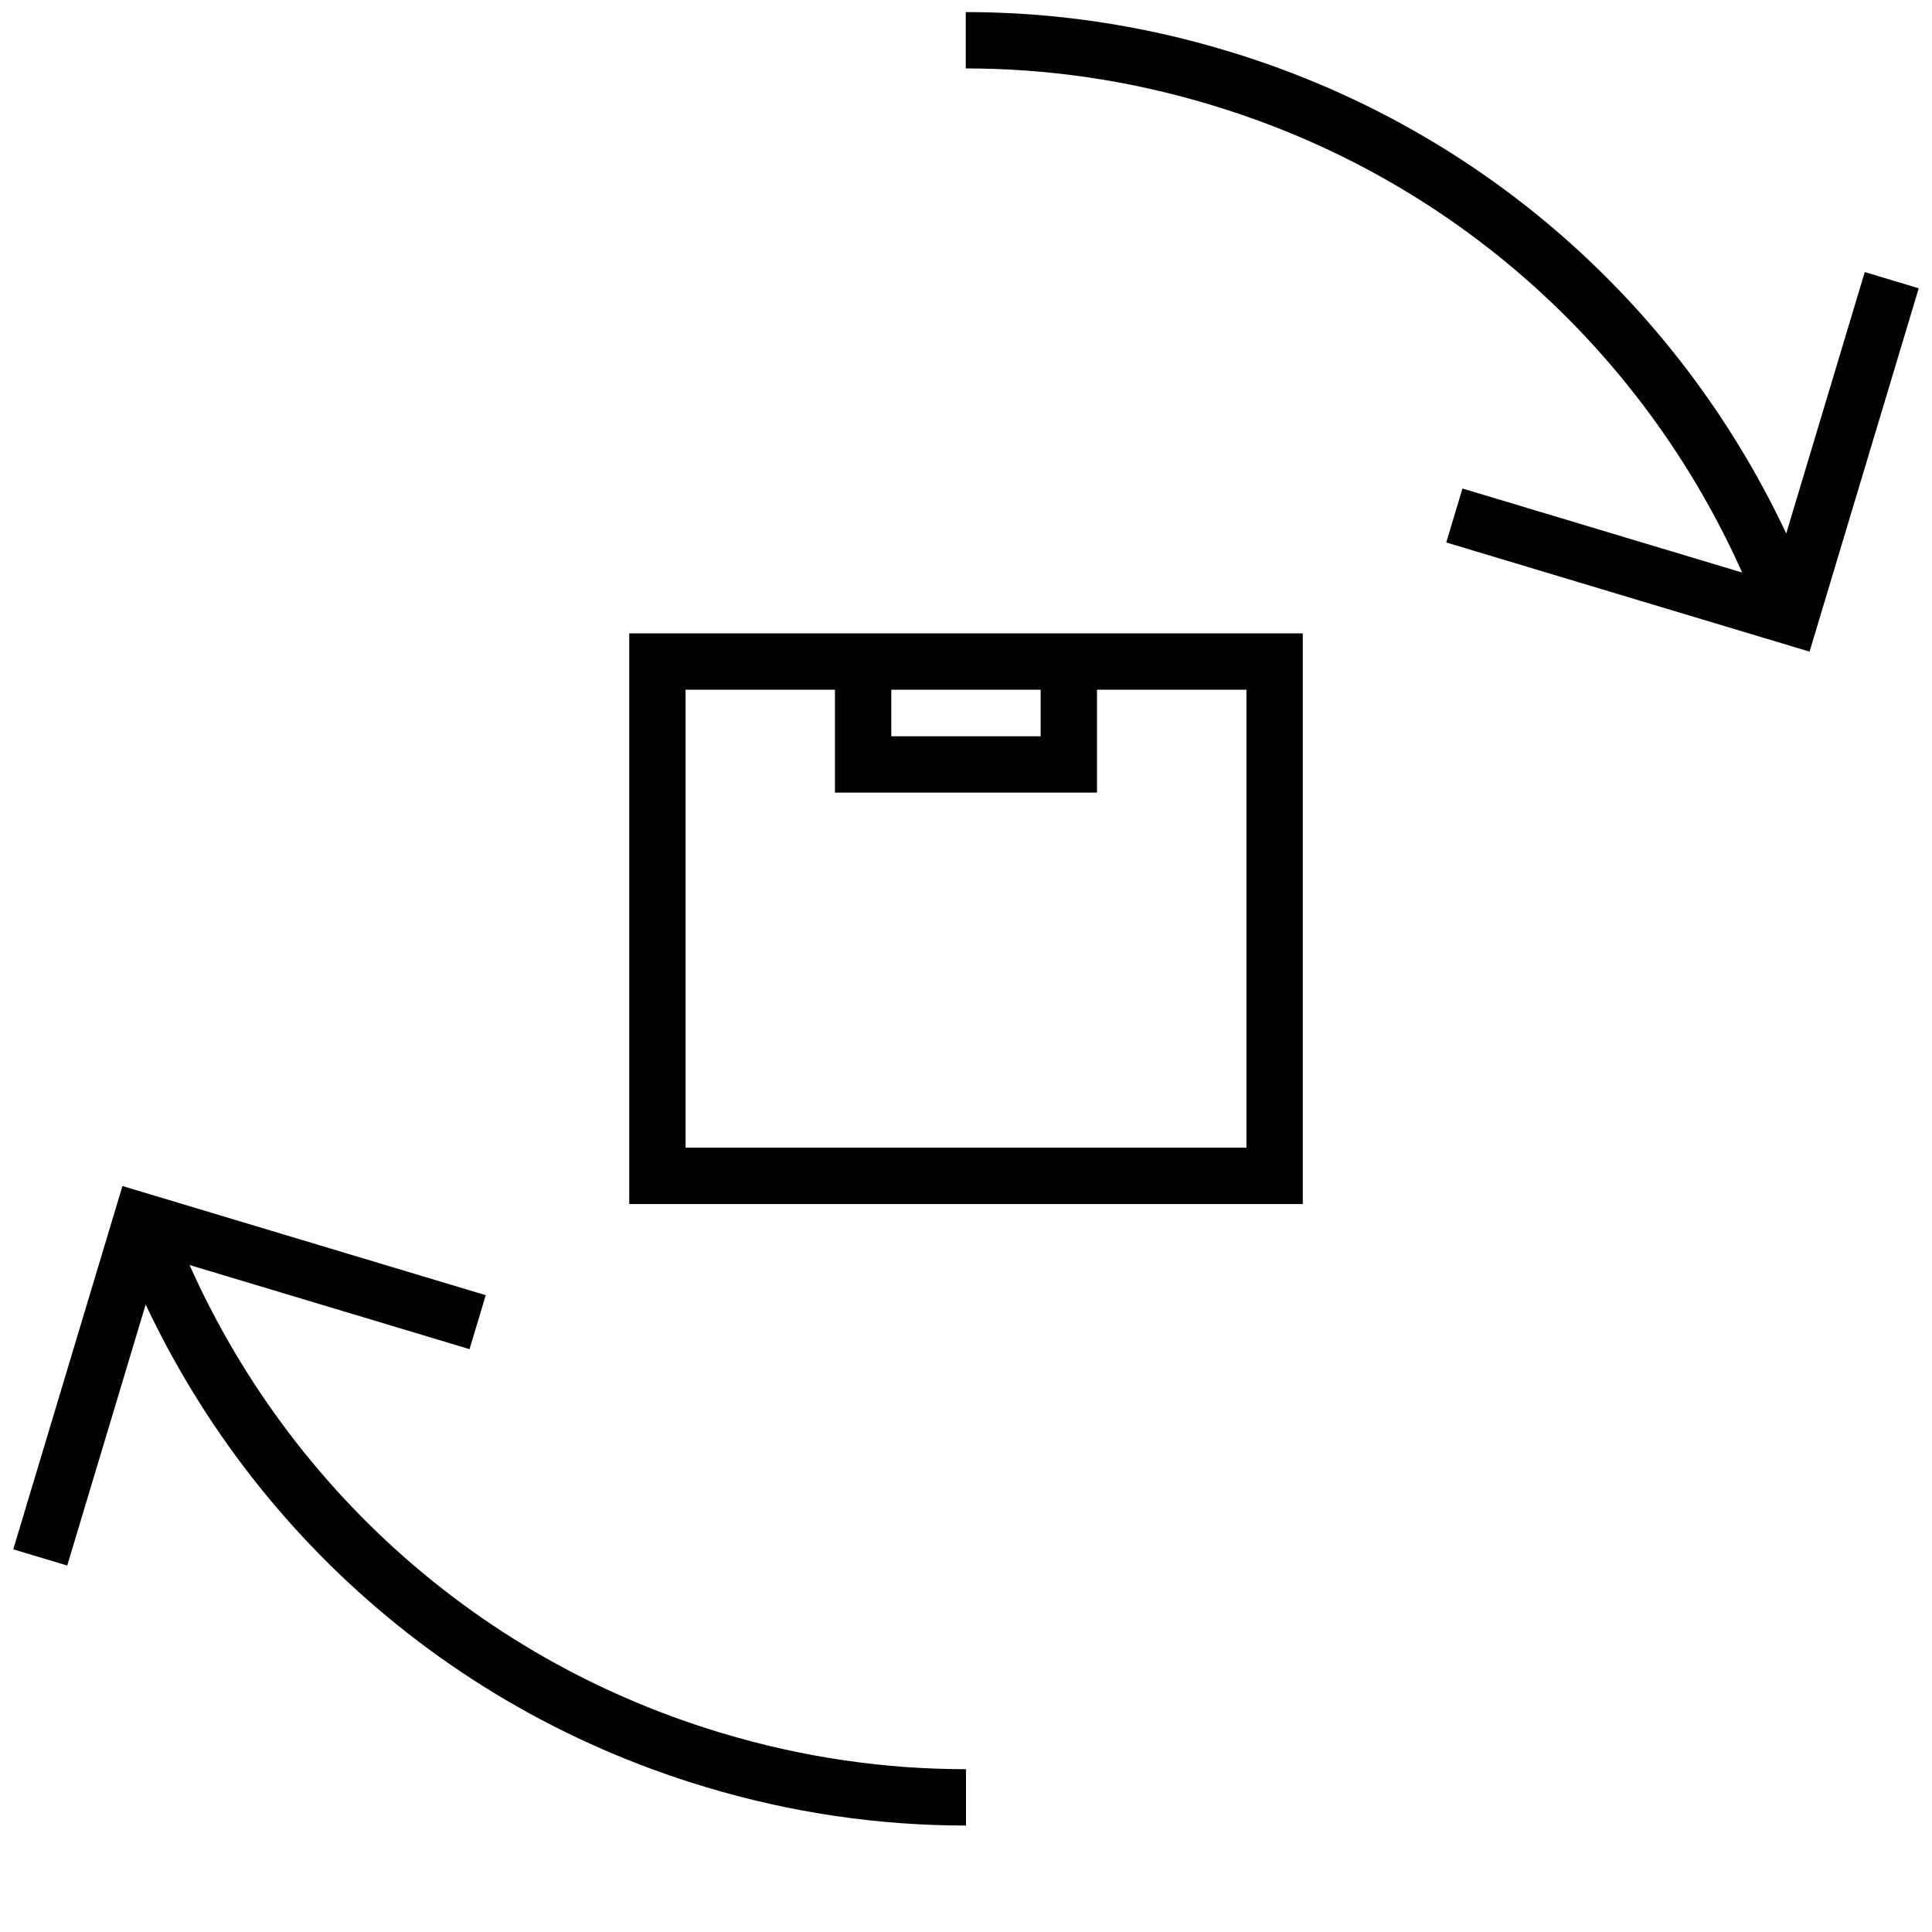
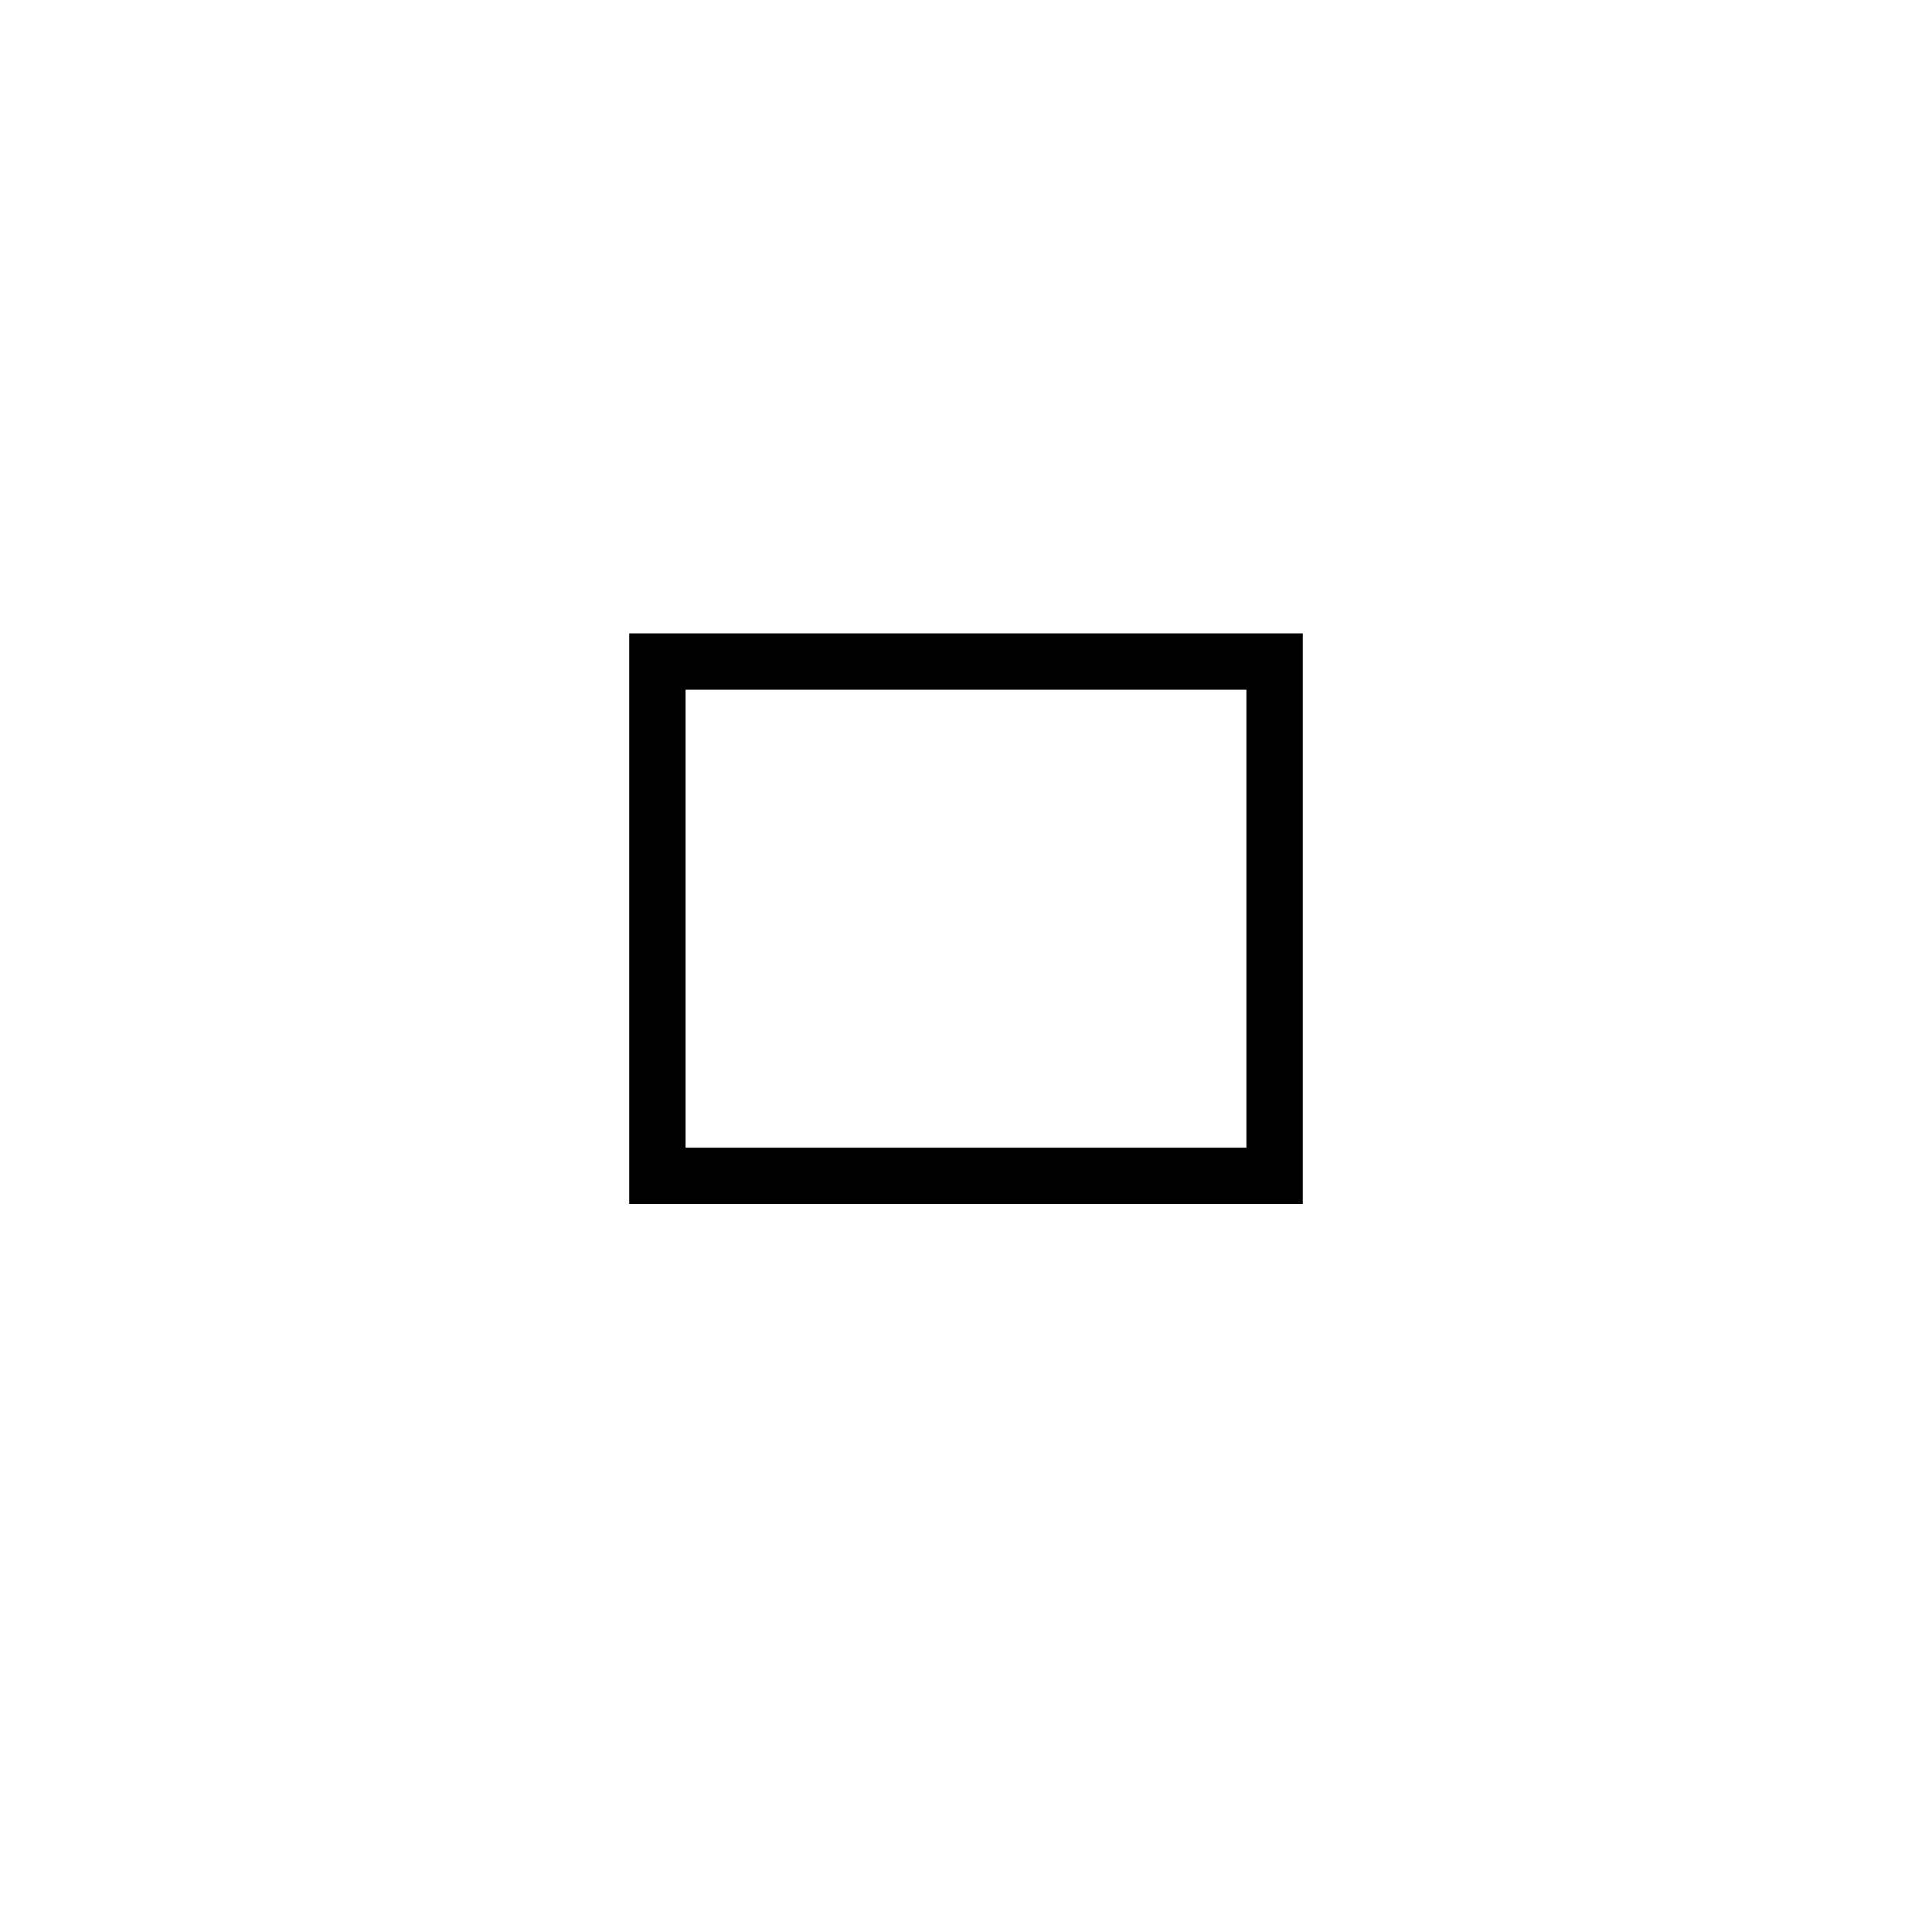
<svg xmlns="http://www.w3.org/2000/svg" width="48" height="48" viewBox="0 0 48 48" fill="none">
  <path d="M31.667 16.436H16.333V29.214H31.667V16.436Z" stroke="#010101" stroke-width="1.4" stroke-miterlimit="10" />
-   <path d="M21.444 16.436V18.992H26.555V16.436" stroke="#010101" stroke-width="1.4" stroke-miterlimit="10" />
-   <path d="M47 6.961L44.489 15.318L36.133 12.807M11.867 32.849L3.511 30.338L1 38.694M44.483 15.318C42.196 9.095 37.116 3.99 30.28 1.933C28.185 1.3 26.076 1 23.994 1M3.511 30.338C5.798 36.561 10.877 41.665 17.713 43.722C19.809 44.355 21.917 44.655 24 44.655" stroke="#010101" stroke-width="1.4" stroke-miterlimit="10" />
</svg>